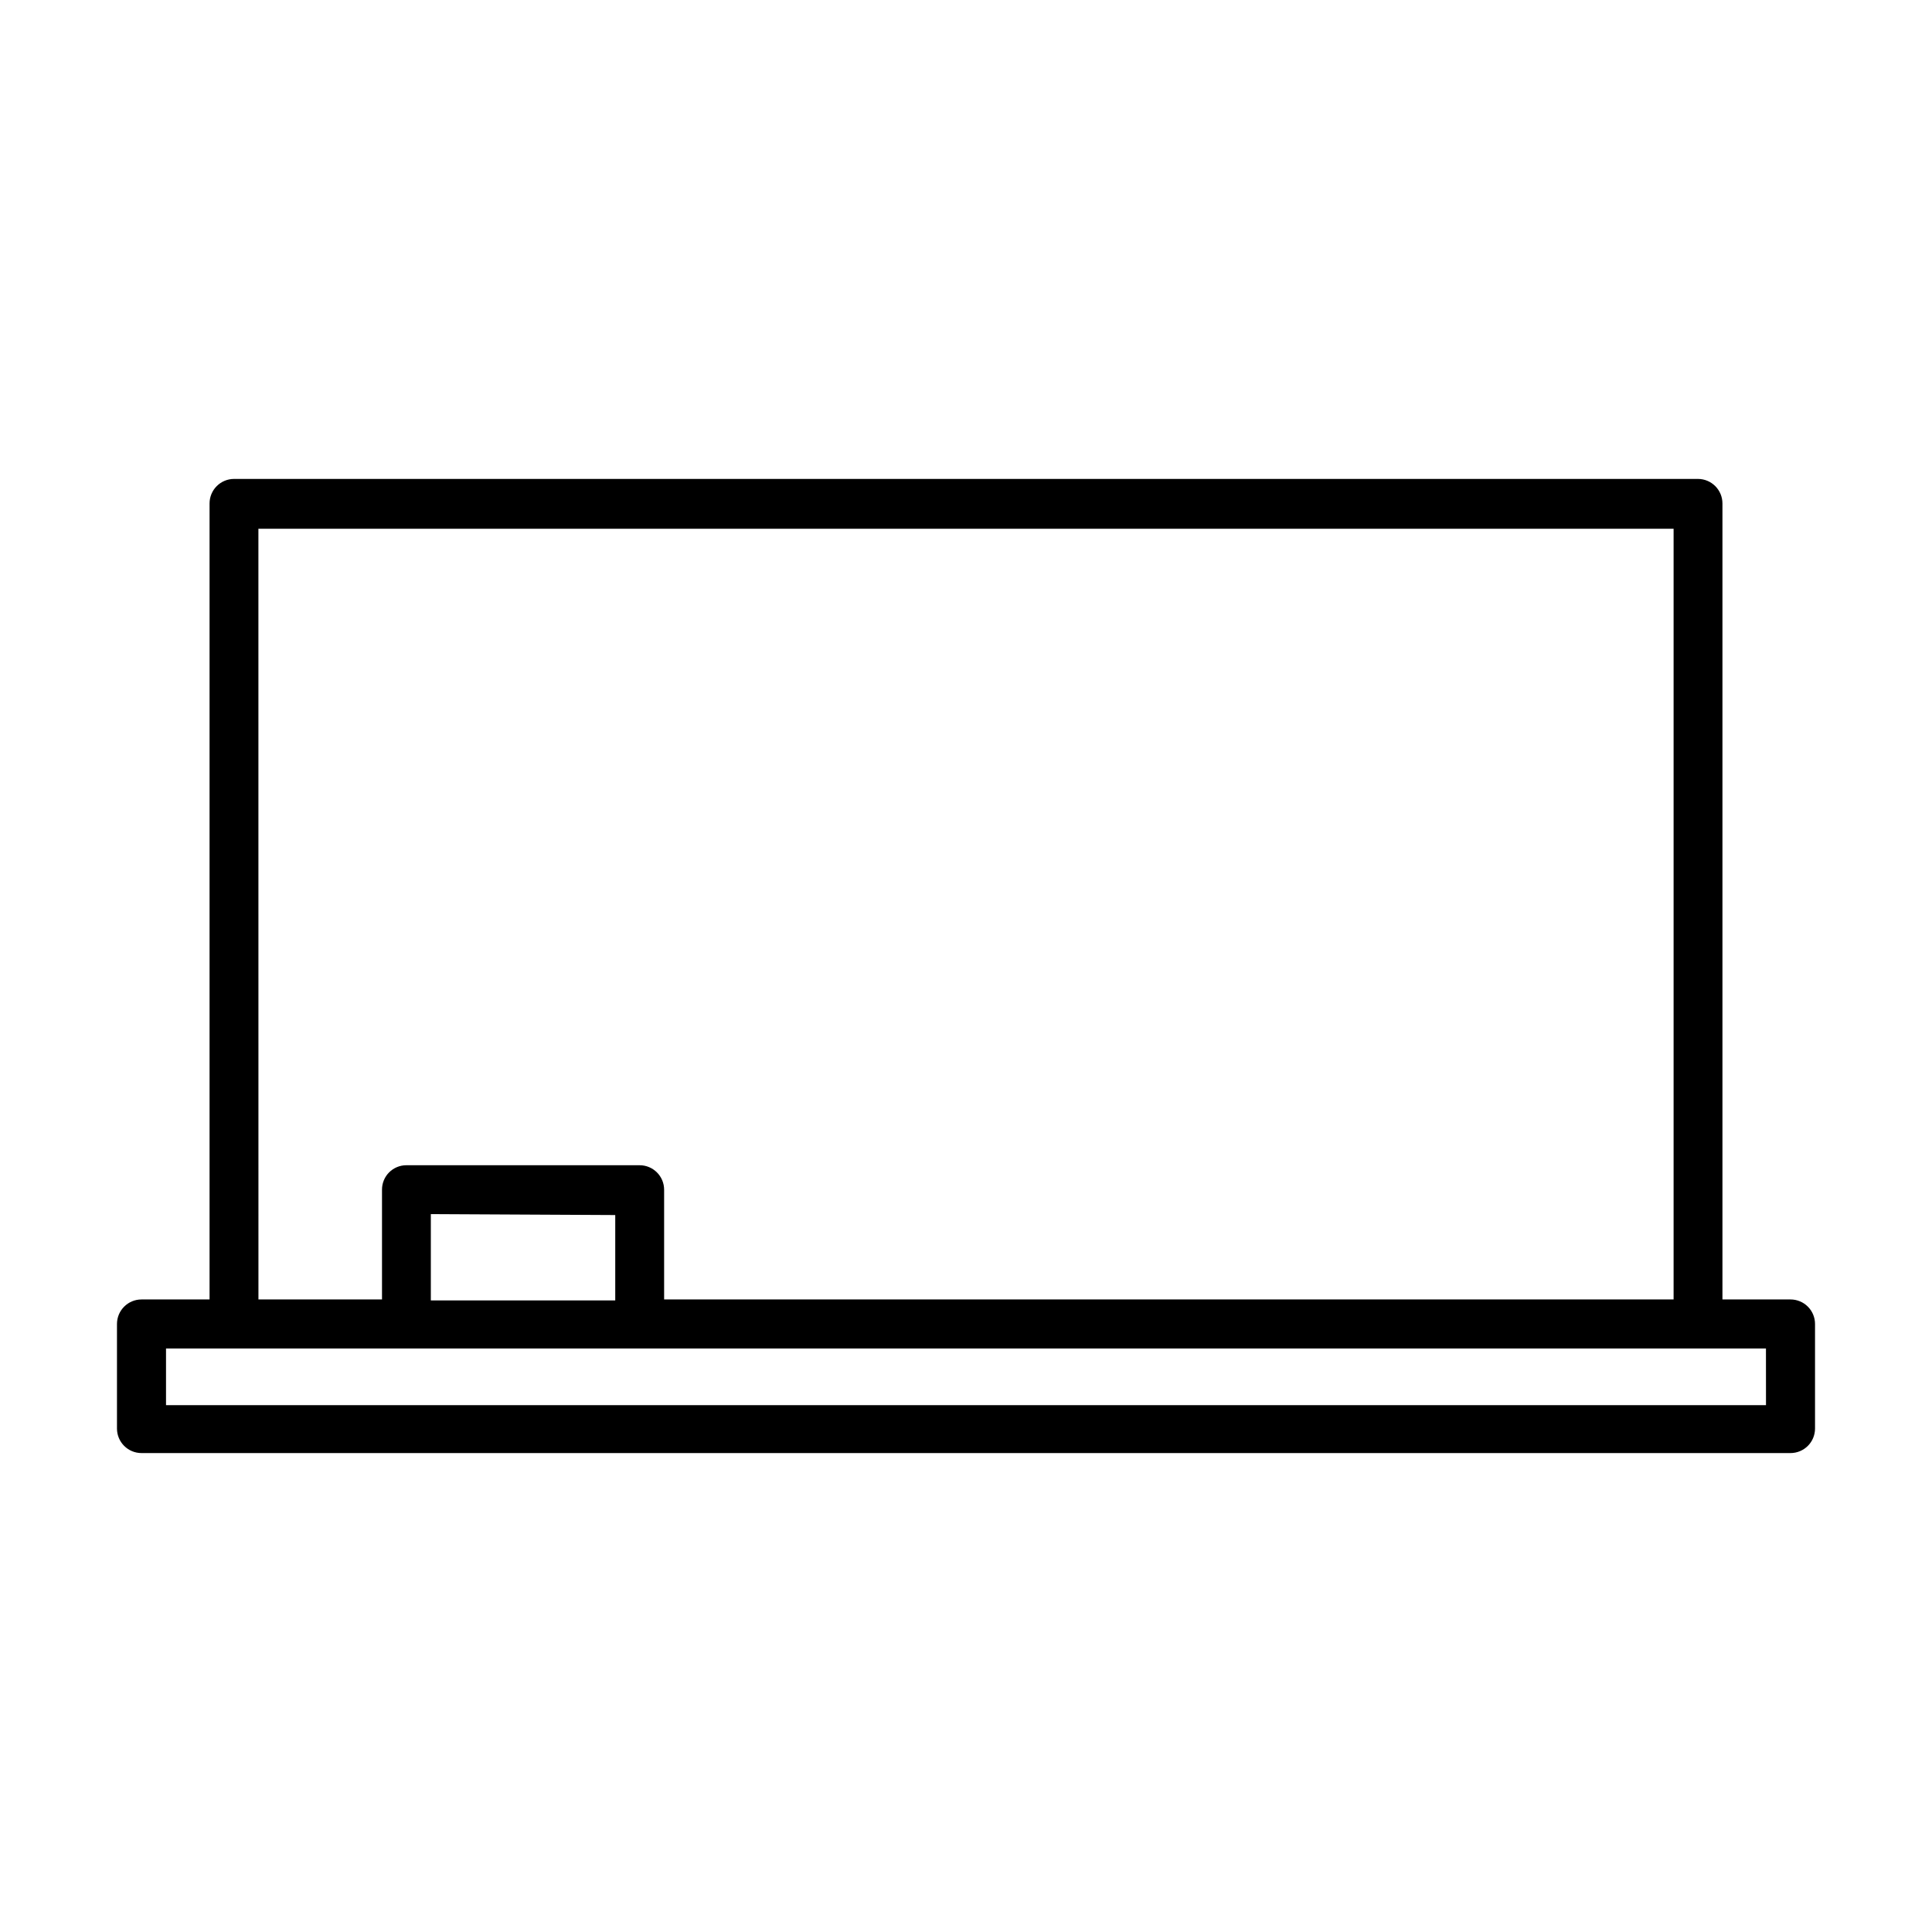
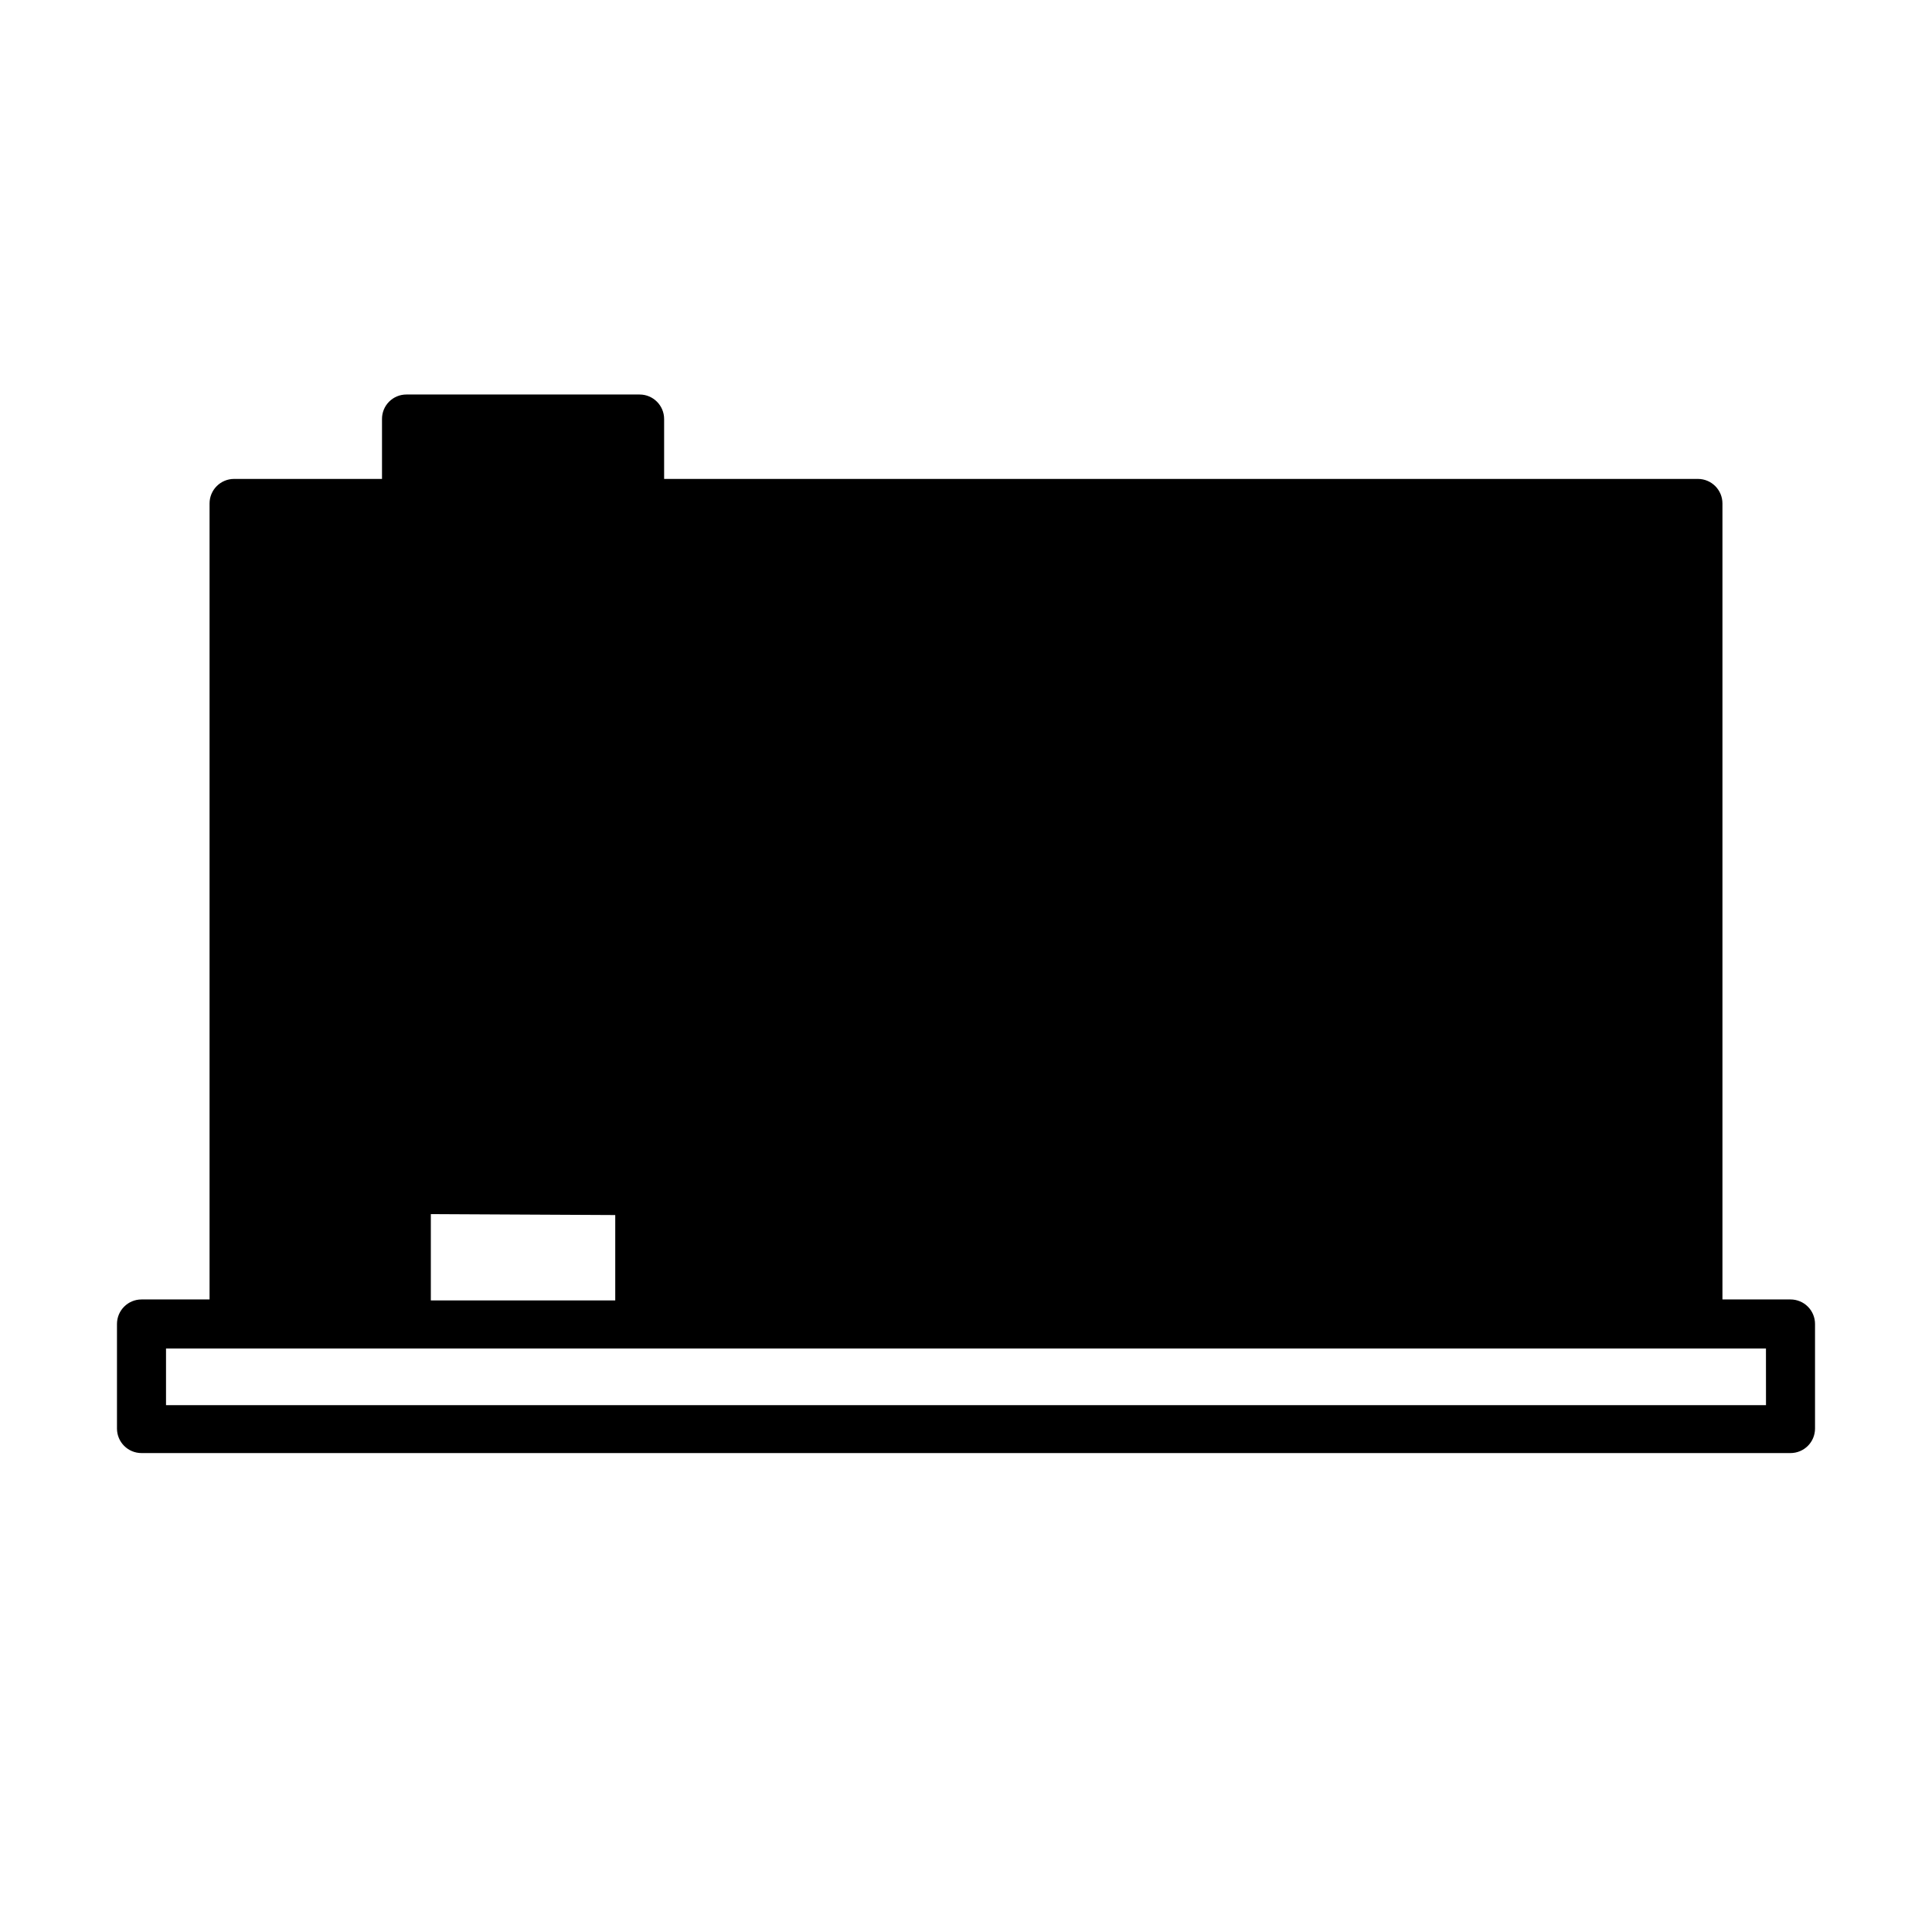
<svg xmlns="http://www.w3.org/2000/svg" fill="#000000" width="800px" height="800px" version="1.1" viewBox="144 144 512 512">
-   <path d="m618.5 488.37h-18.035v-210.95c0-3.59-2.91-6.5-6.5-6.5h-387.93c-3.59 0-6.5 2.91-6.5 6.5v210.95h-18.035c-3.59 0-6.5 2.91-6.5 6.5v27.711-0.004c0 3.59 2.91 6.5 6.5 6.5h437c1.723 0 3.379-0.684 4.598-1.902s1.902-2.871 1.902-4.598v-27.711 0.004c0-1.727-0.684-3.379-1.902-4.598s-2.875-1.902-4.598-1.902zm-406.02-204.25h375.04v204.25h-267.52v-29.07c0-3.59-2.91-6.5-6.496-6.5h-61.82c-1.719 0-3.367 0.688-4.578 1.906-1.211 1.223-1.883 2.875-1.871 4.594v29.07h-32.746zm94.566 181.88v22.621h-48.871v-22.871zm304.96 50.383h-424.01v-15.016h424z" />
+   <path d="m618.5 488.37h-18.035v-210.95c0-3.59-2.91-6.5-6.5-6.5h-387.93c-3.59 0-6.5 2.91-6.5 6.5v210.95h-18.035c-3.59 0-6.5 2.91-6.5 6.5v27.711-0.004c0 3.59 2.91 6.5 6.5 6.5h437c1.723 0 3.379-0.684 4.598-1.902s1.902-2.871 1.902-4.598v-27.711 0.004c0-1.727-0.684-3.379-1.902-4.598s-2.875-1.902-4.598-1.902zm-406.02-204.25h375.04h-267.52v-29.07c0-3.59-2.91-6.5-6.496-6.5h-61.82c-1.719 0-3.367 0.688-4.578 1.906-1.211 1.223-1.883 2.875-1.871 4.594v29.07h-32.746zm94.566 181.88v22.621h-48.871v-22.871zm304.96 50.383h-424.01v-15.016h424z" />
</svg>